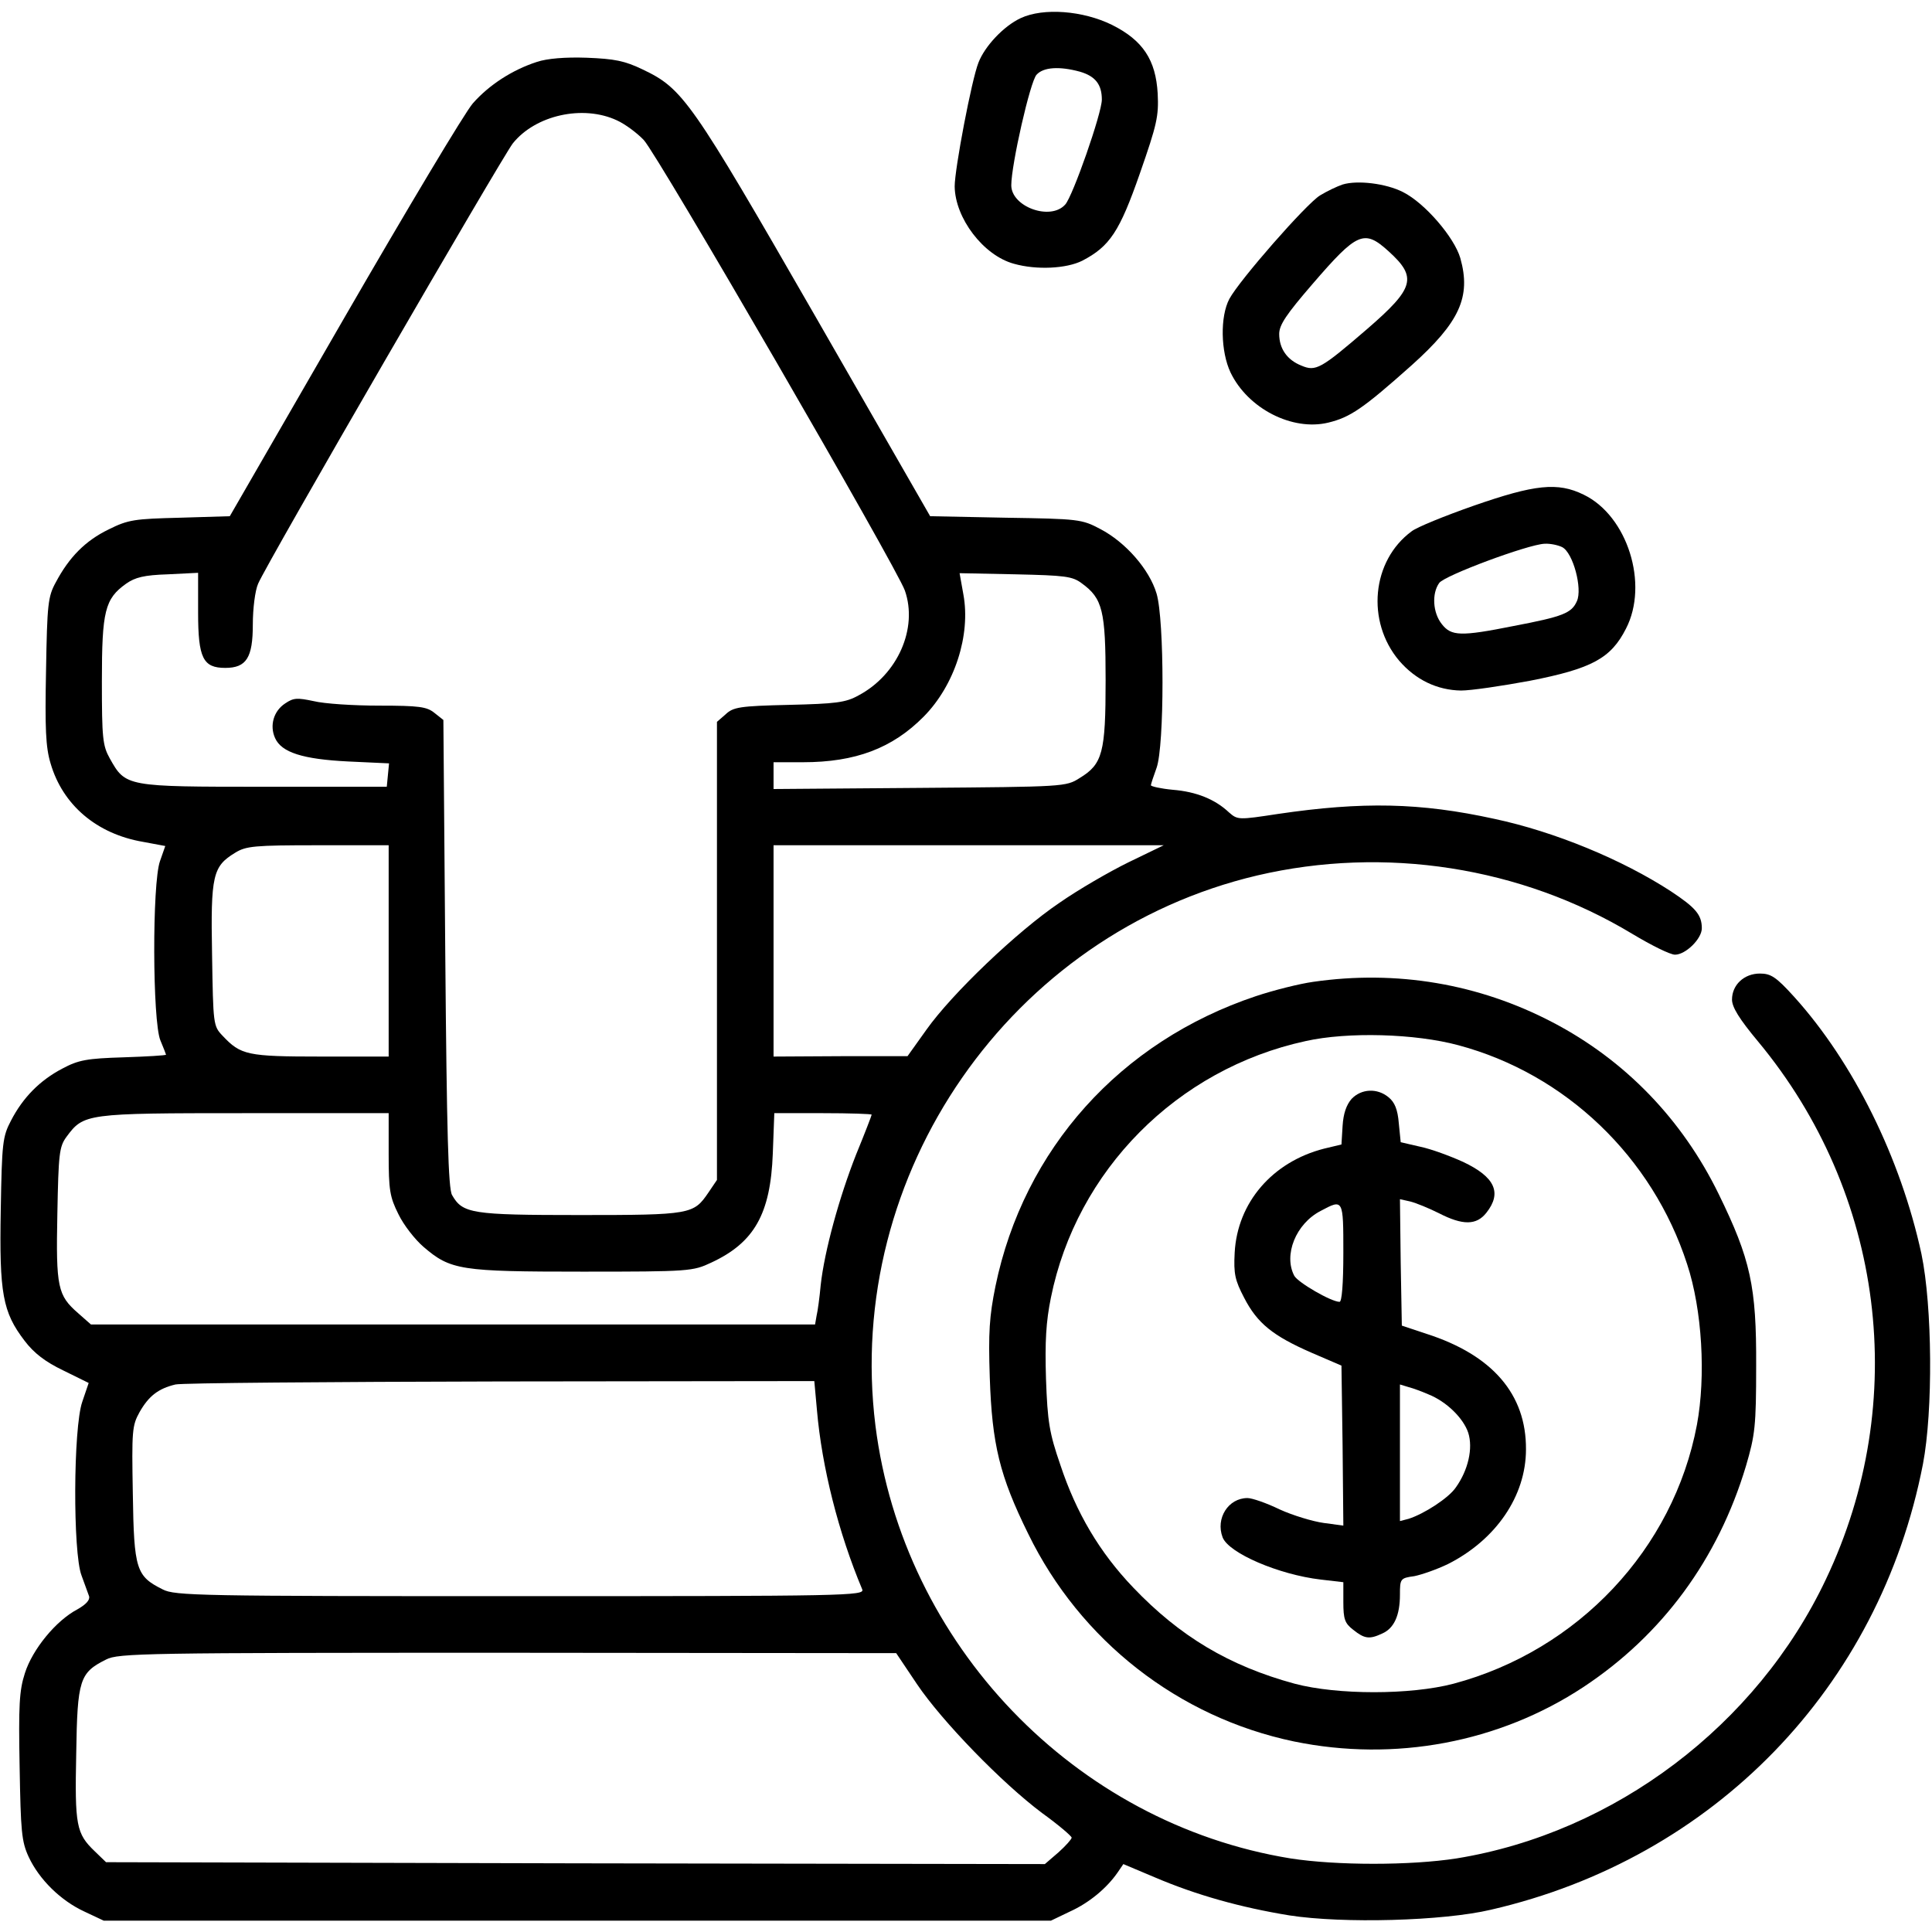
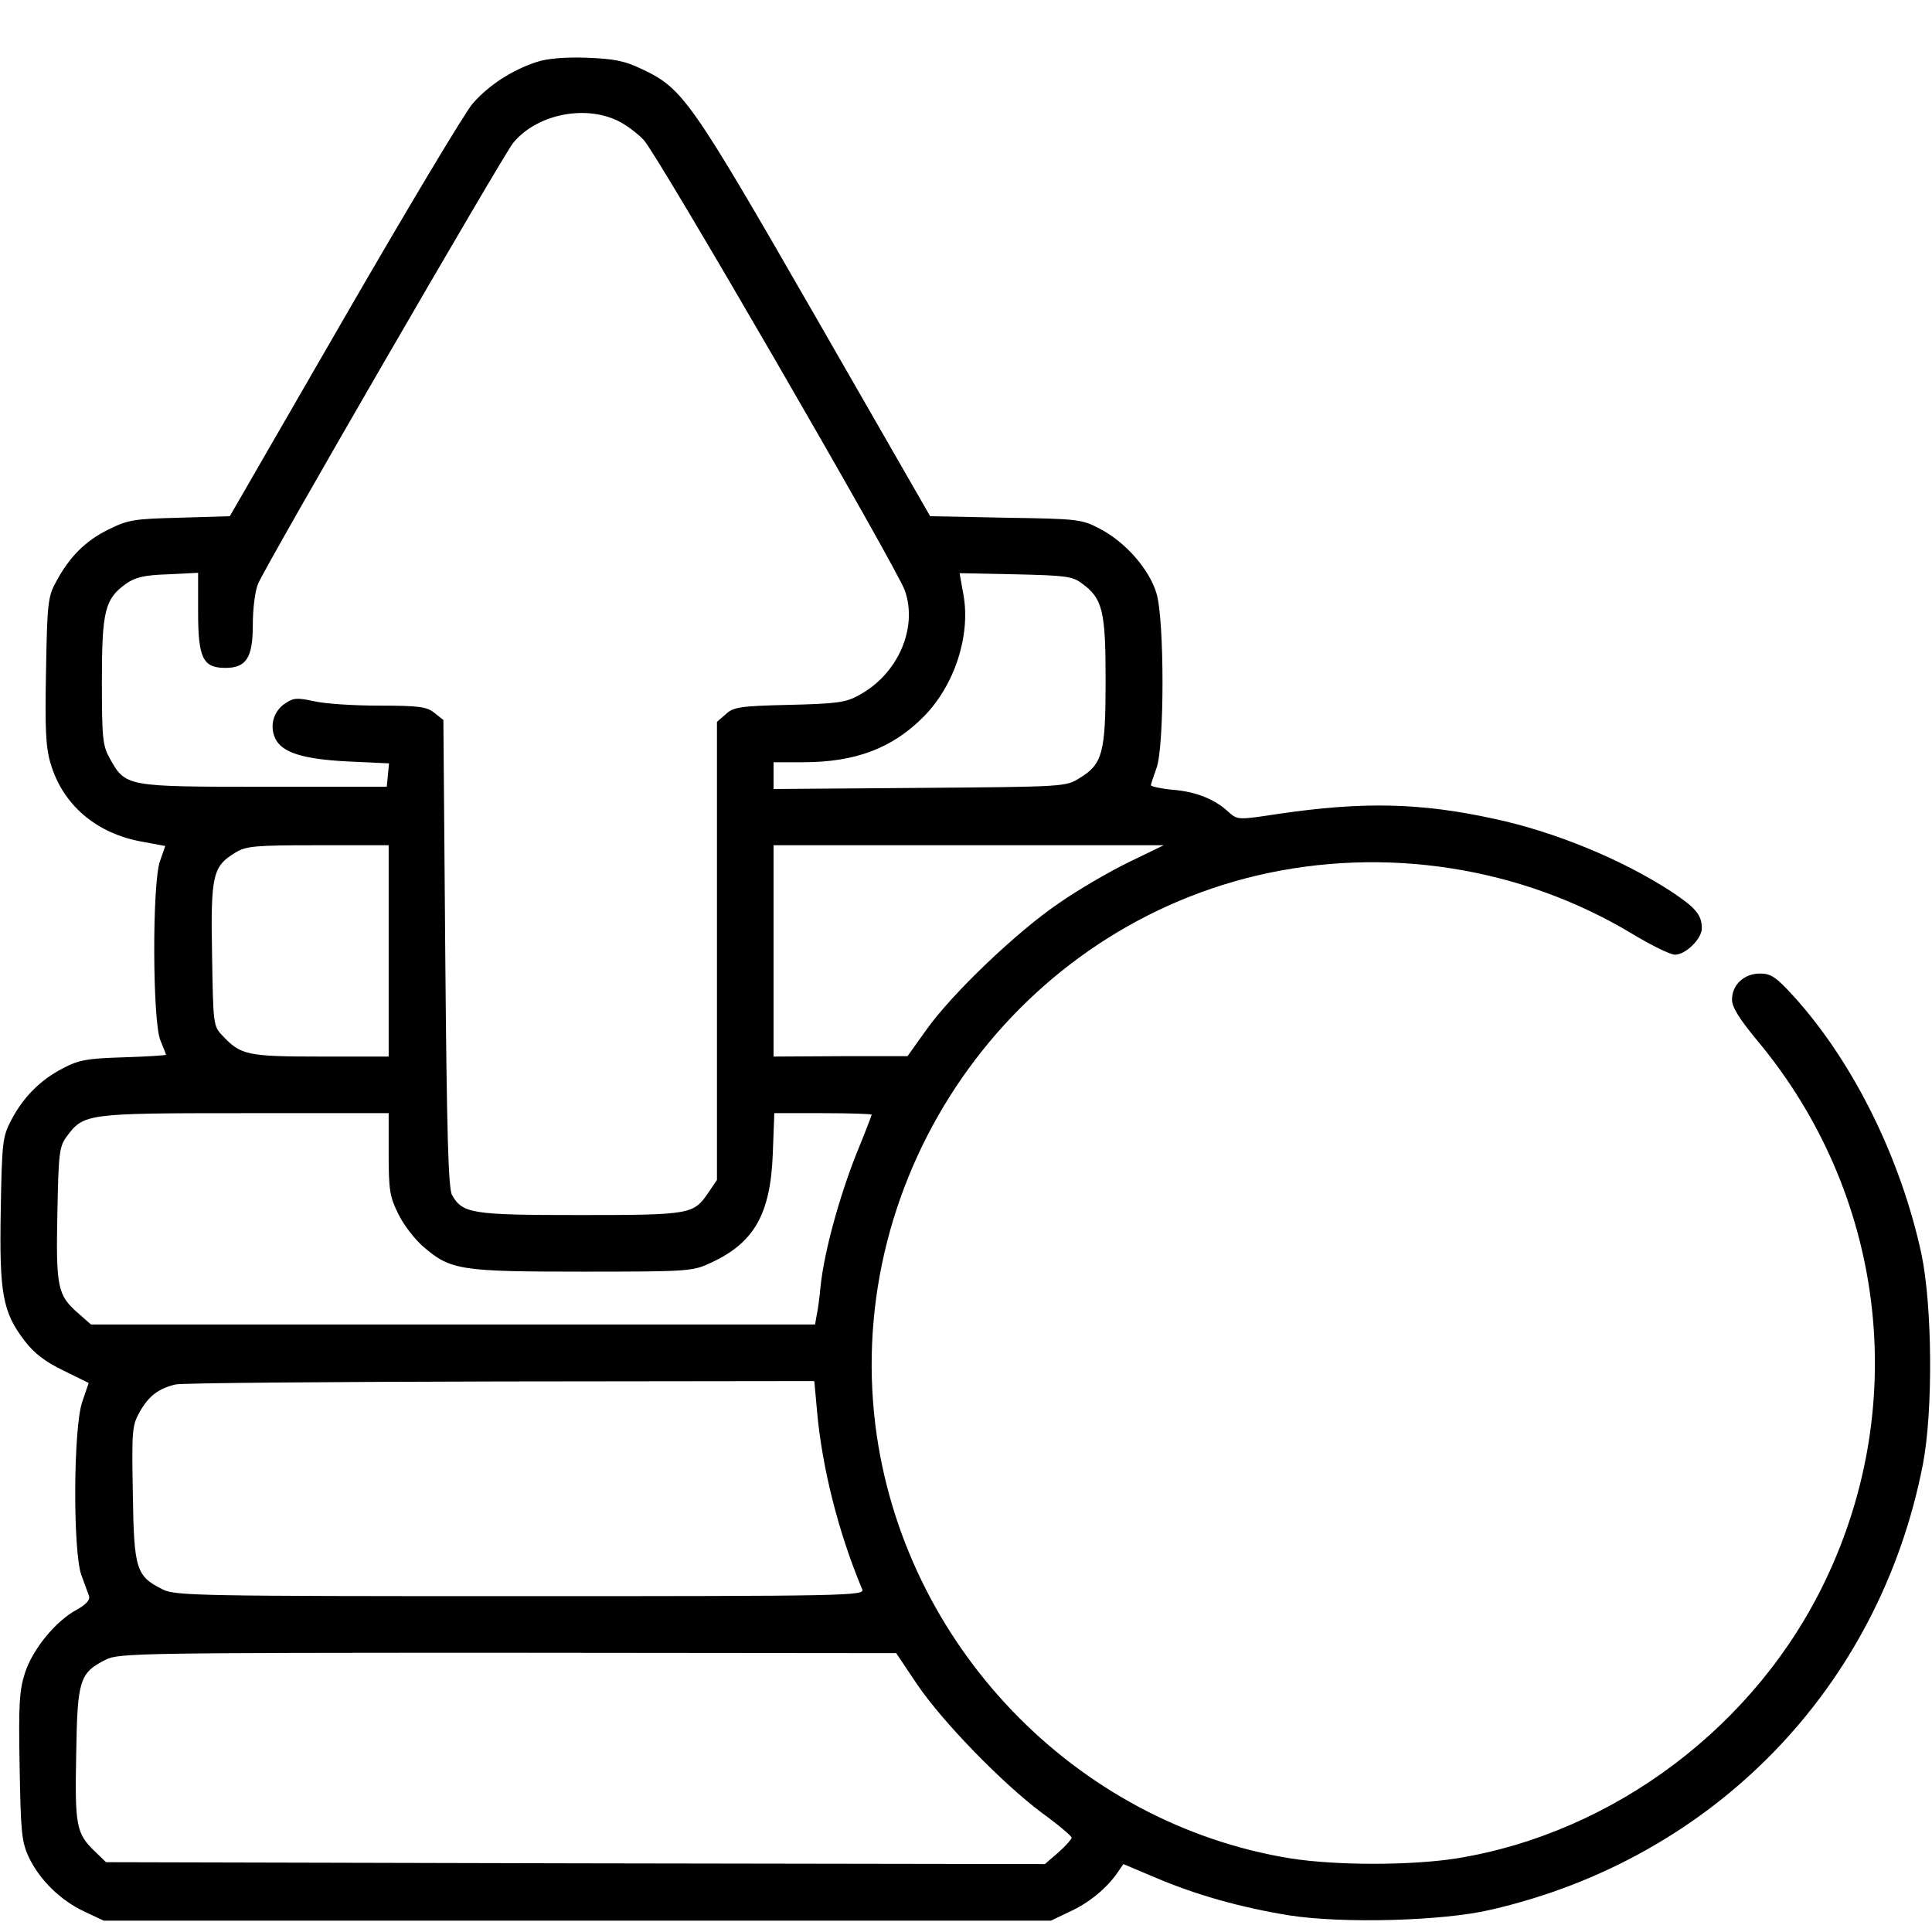
<svg xmlns="http://www.w3.org/2000/svg" version="1.0" width="512pt" height="512pt" viewBox="0 0 512 512" preserveAspectRatio="xMidYMid meet">
  <g transform="translate(0,512) scale(0.1,-0.1)" fill="#000000" stroke="none">
-     <path d="M2705 5072 c-45 -21 -95 -74 -112 -118 -18 -45 -63 -282 -63 -328 1 -84 76 -183 157 -205 60 -17 139 -13 181 8 73 38 99 77 153 232 45 129 50 151 47 211 -5 89 -39 141 -121 182 -77 38 -182 46 -242 18z m157 -142 c41 -12 58 -34 58 -74 0 -36 -77 -256 -97 -278 -39 -44 -143 -6 -143 51 0 54 50 275 67 293 18 20 60 23 115 8z" />
    <path d="M1423 4956 c-65 -21 -127 -61 -170 -110 -21 -24 -174 -280 -341 -569 l-303 -525 -132 -4 c-120 -3 -137 -5 -189 -31 -62 -30 -105 -74 -140 -140 -21 -38 -23 -58 -26 -234 -3 -153 -1 -203 12 -246 32 -110 122 -187 245 -208 l59 -11 -14 -40 c-21 -59 -20 -424 1 -475 8 -19 15 -37 15 -38 0 -2 -51 -5 -112 -7 -98 -3 -120 -7 -163 -30 -59 -31 -104 -76 -136 -138 -22 -42 -24 -58 -27 -237 -4 -221 5 -270 63 -346 25 -33 55 -56 103 -79 l67 -33 -17 -50 c-24 -69 -25 -400 -2 -460 8 -22 17 -47 20 -55 3 -10 -8 -22 -31 -35 -57 -30 -119 -106 -139 -169 -15 -46 -17 -86 -14 -248 3 -171 5 -198 24 -239 28 -60 85 -116 148 -145 l51 -24 1255 0 1255 0 50 24 c51 23 98 62 127 104 l15 22 83 -35 c110 -47 228 -80 357 -101 142 -22 407 -15 534 15 591 136 1030 589 1145 1181 27 141 25 418 -4 557 -55 254 -180 507 -337 681 -48 53 -62 62 -91 62 -42 0 -74 -30 -74 -69 0 -20 19 -51 69 -111 334 -402 404 -954 180 -1425 -183 -387 -560 -672 -979 -740 -122 -19 -318 -19 -440 0 -572 93 -1027 567 -1100 1147 -83 668 358 1304 1012 1458 338 79 699 23 994 -155 50 -30 100 -55 113 -55 28 0 71 42 71 70 0 36 -17 55 -82 98 -129 84 -308 158 -468 192 -196 43 -349 46 -573 13 -105 -16 -107 -16 -130 4 -37 35 -87 55 -149 60 -32 3 -58 9 -58 12 0 3 7 24 15 46 21 58 21 392 0 462 -19 64 -82 136 -149 171 -49 26 -57 27 -251 30 l-200 4 -305 531 c-329 572 -350 602 -457 653 -48 23 -74 28 -148 31 -57 2 -105 -2 -132 -11z m212 -155 c22 -10 54 -34 71 -52 37 -39 671 -1134 692 -1194 35 -100 -19 -223 -123 -278 -34 -19 -60 -22 -185 -25 -130 -3 -147 -6 -167 -25 l-23 -20 0 -607 0 -607 -23 -34 c-39 -57 -46 -59 -340 -59 -288 0 -311 4 -339 53 -10 17 -14 164 -18 640 l-5 619 -24 19 c-20 16 -40 19 -146 19 -68 0 -146 5 -174 12 -43 9 -53 9 -75 -6 -31 -20 -42 -59 -27 -92 17 -38 73 -56 194 -62 l108 -5 -3 -31 -3 -31 -325 0 c-366 0 -367 0 -409 75 -19 34 -21 54 -21 205 0 186 8 218 64 258 24 17 48 23 111 25 l80 4 0 -105 c0 -121 13 -147 72 -147 56 0 73 27 73 115 0 42 6 90 14 108 21 51 645 1128 675 1167 60 75 186 103 276 61z m1232 -1227 c55 -40 63 -72 63 -257 0 -192 -8 -222 -69 -259 -36 -23 -41 -23 -423 -26 l-388 -3 0 36 0 35 78 0 c139 0 237 37 320 121 82 83 125 216 105 324 l-10 56 148 -3 c131 -3 151 -5 176 -24z m-1837 -974 l0 -280 -180 0 c-195 0 -212 4 -260 55 -25 26 -25 30 -28 215 -4 211 2 234 61 270 29 18 51 20 220 20 l187 0 0 -280z m1961 235 c-51 -25 -134 -73 -184 -108 -111 -75 -284 -240 -352 -336 l-50 -70 -177 0 -178 -1 0 280 0 280 517 0 517 0 -93 -45z m-1961 -773 c0 -96 3 -114 26 -160 14 -29 44 -67 66 -86 72 -62 98 -66 422 -66 284 0 292 1 341 24 114 53 157 129 163 289 l4 107 129 0 c71 0 129 -2 129 -4 0 -2 -18 -49 -41 -105 -45 -114 -84 -256 -94 -346 -3 -33 -8 -70 -11 -82 l-4 -23 -960 0 -959 0 -34 30 c-54 47 -59 68 -55 263 3 159 5 178 24 204 46 62 50 63 472 63 l382 0 0 -108z m1135 -679 c13 -151 57 -325 120 -475 7 -17 -40 -18 -906 -18 -850 0 -916 1 -948 18 -70 35 -76 52 -79 253 -3 168 -2 181 18 217 24 42 49 62 95 73 17 4 404 7 861 8 l832 1 7 -77z m265 -726 c66 -98 225 -262 332 -342 43 -31 78 -61 78 -65 0 -4 -16 -22 -35 -39 l-36 -31 -1244 2 -1244 3 -30 29 c-49 47 -53 68 -49 259 3 196 9 214 79 249 32 17 103 18 1064 18 l1030 -1 55 -82z" />
-     <path d="M3558 4631 c-15 -5 -42 -18 -60 -29 -37 -23 -213 -224 -240 -274 -25 -47 -23 -140 3 -195 46 -96 164 -156 259 -133 58 14 92 37 221 152 127 114 158 181 129 284 -16 55 -94 146 -152 175 -45 23 -121 32 -160 20z m122 -177 c76 -69 69 -97 -57 -206 -123 -106 -136 -113 -174 -97 -38 15 -59 45 -59 84 0 24 19 52 88 132 119 138 137 146 202 87z" />
-     <path d="M3906 3780 c-77 -27 -151 -57 -165 -68 -106 -78 -121 -239 -33 -343 44 -51 101 -78 164 -79 26 0 108 12 183 26 163 32 214 59 254 138 61 118 4 299 -112 355 -69 34 -130 27 -291 -29z m234 -110 c29 -15 54 -110 39 -143 -14 -32 -37 -41 -168 -66 -140 -28 -165 -27 -190 5 -24 30 -27 81 -7 109 14 20 235 102 279 104 16 1 37 -4 47 -9z" />
-     <path d="M3480 2518 c-36 -5 -104 -22 -152 -38 -359 -120 -615 -405 -690 -769 -16 -79 -19 -122 -15 -241 6 -178 26 -261 102 -415 138 -283 398 -486 704 -550 267 -55 544 -3 767 144 209 138 357 339 431 586 24 82 27 105 27 265 1 211 -15 283 -99 455 -97 199 -249 356 -441 456 -195 102 -413 139 -634 107z m385 -168 c284 -76 514 -296 606 -580 40 -121 50 -297 26 -426 -62 -329 -315 -598 -645 -686 -114 -30 -308 -30 -421 0 -173 47 -304 125 -428 255 -89 93 -151 198 -193 325 -29 84 -34 114 -38 228 -3 99 0 151 13 215 68 337 334 606 675 680 112 25 290 20 405 -11z" />
-     <path d="M3582 2208 c-14 -16 -22 -39 -24 -72 l-3 -49 -46 -11 c-137 -35 -230 -143 -237 -276 -3 -56 1 -73 25 -119 35 -68 76 -101 179 -146 l79 -34 3 -212 2 -212 -52 7 c-29 4 -82 20 -117 36 -35 17 -73 30 -85 30 -51 0 -85 -54 -66 -104 16 -42 149 -99 260 -112 l60 -7 0 -53 c0 -45 4 -56 26 -73 30 -24 43 -26 77 -10 32 14 47 49 47 103 0 42 1 44 38 49 20 4 60 18 89 32 127 64 207 180 207 304 1 146 -89 250 -263 306 l-66 22 -3 167 -2 168 27 -6 c16 -4 50 -18 76 -31 64 -33 100 -32 126 1 42 53 23 95 -62 135 -33 15 -84 34 -113 40 l-52 12 -5 50 c-3 37 -11 56 -27 69 -30 25 -72 23 -98 -4z m-22 -408 c0 -83 -4 -130 -10 -130 -22 0 -110 51 -120 69 -29 55 4 138 70 172 60 32 60 32 60 -111z m225 -375 c48 -19 93 -63 106 -102 13 -41 0 -99 -33 -145 -19 -28 -84 -70 -125 -83 l-23 -6 0 181 0 181 23 -7 c12 -3 36 -12 52 -19z" />
  </g>
</svg>